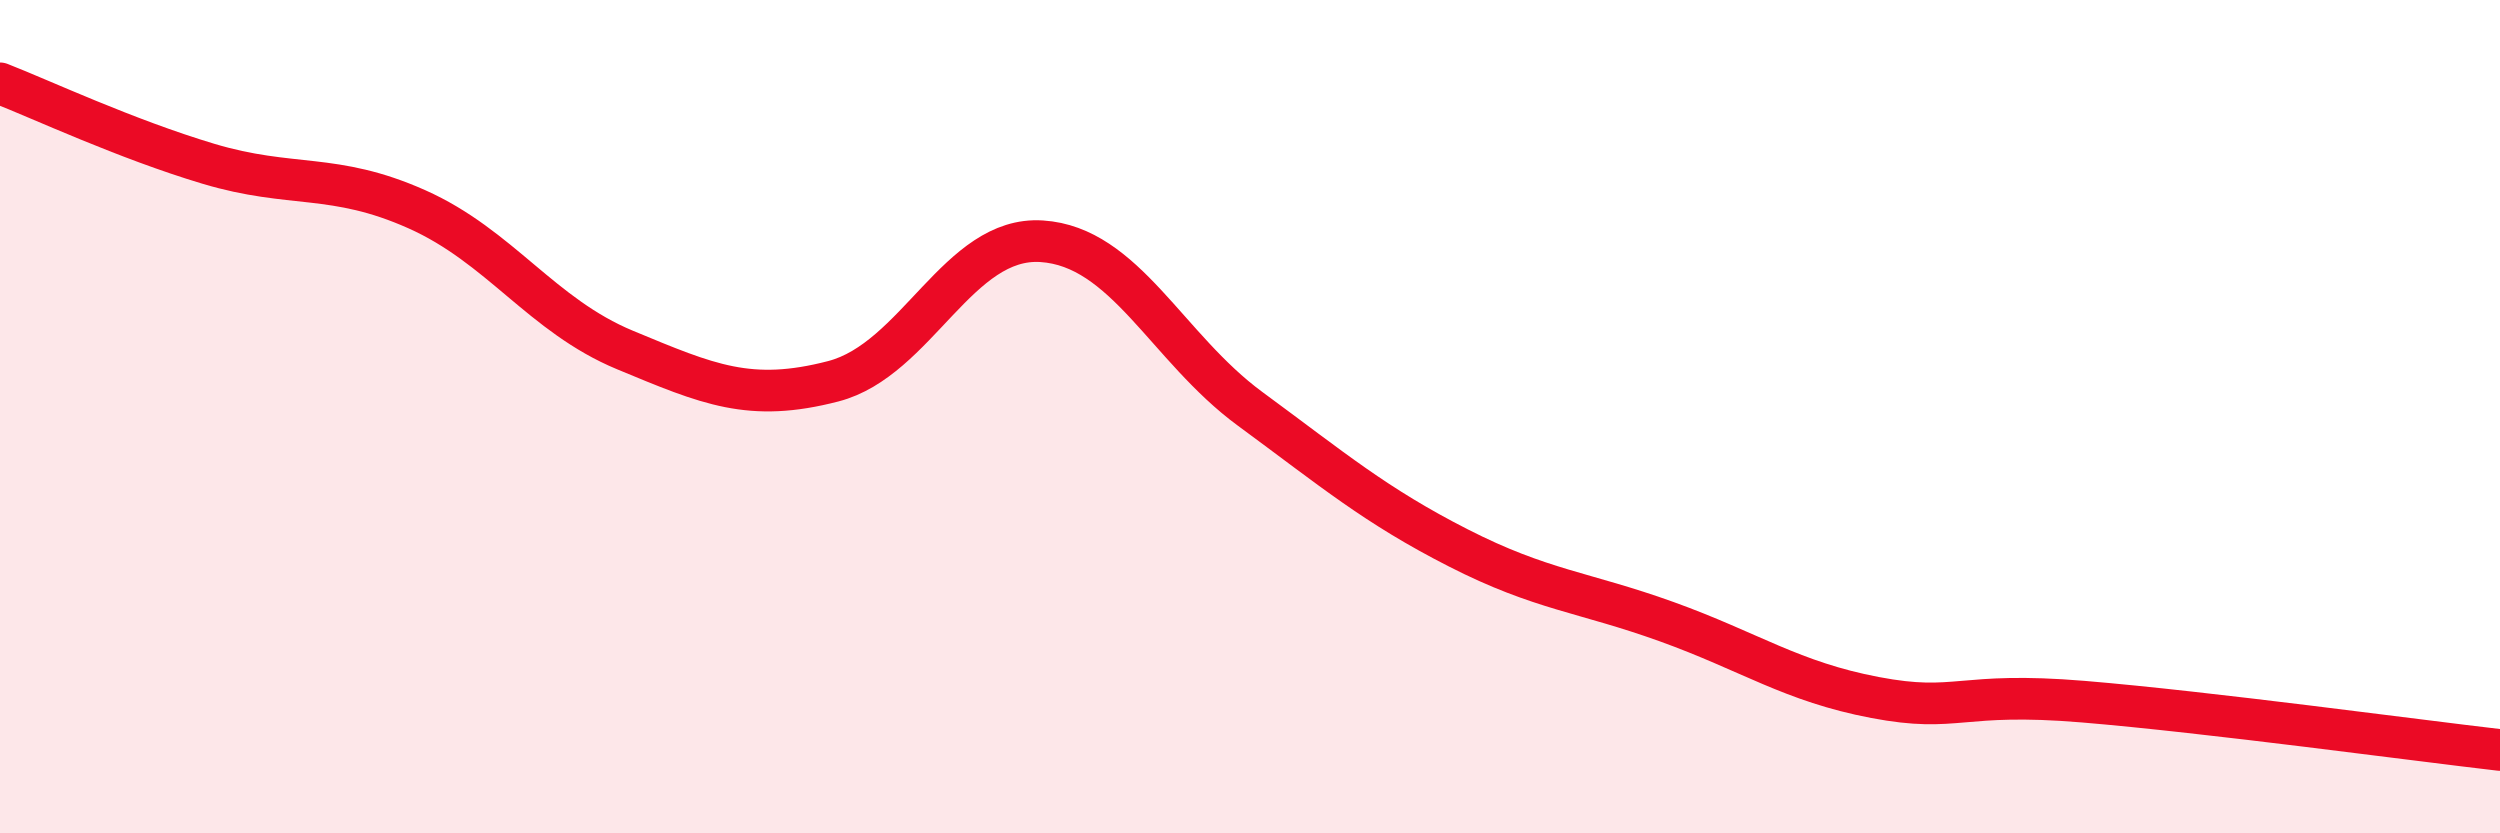
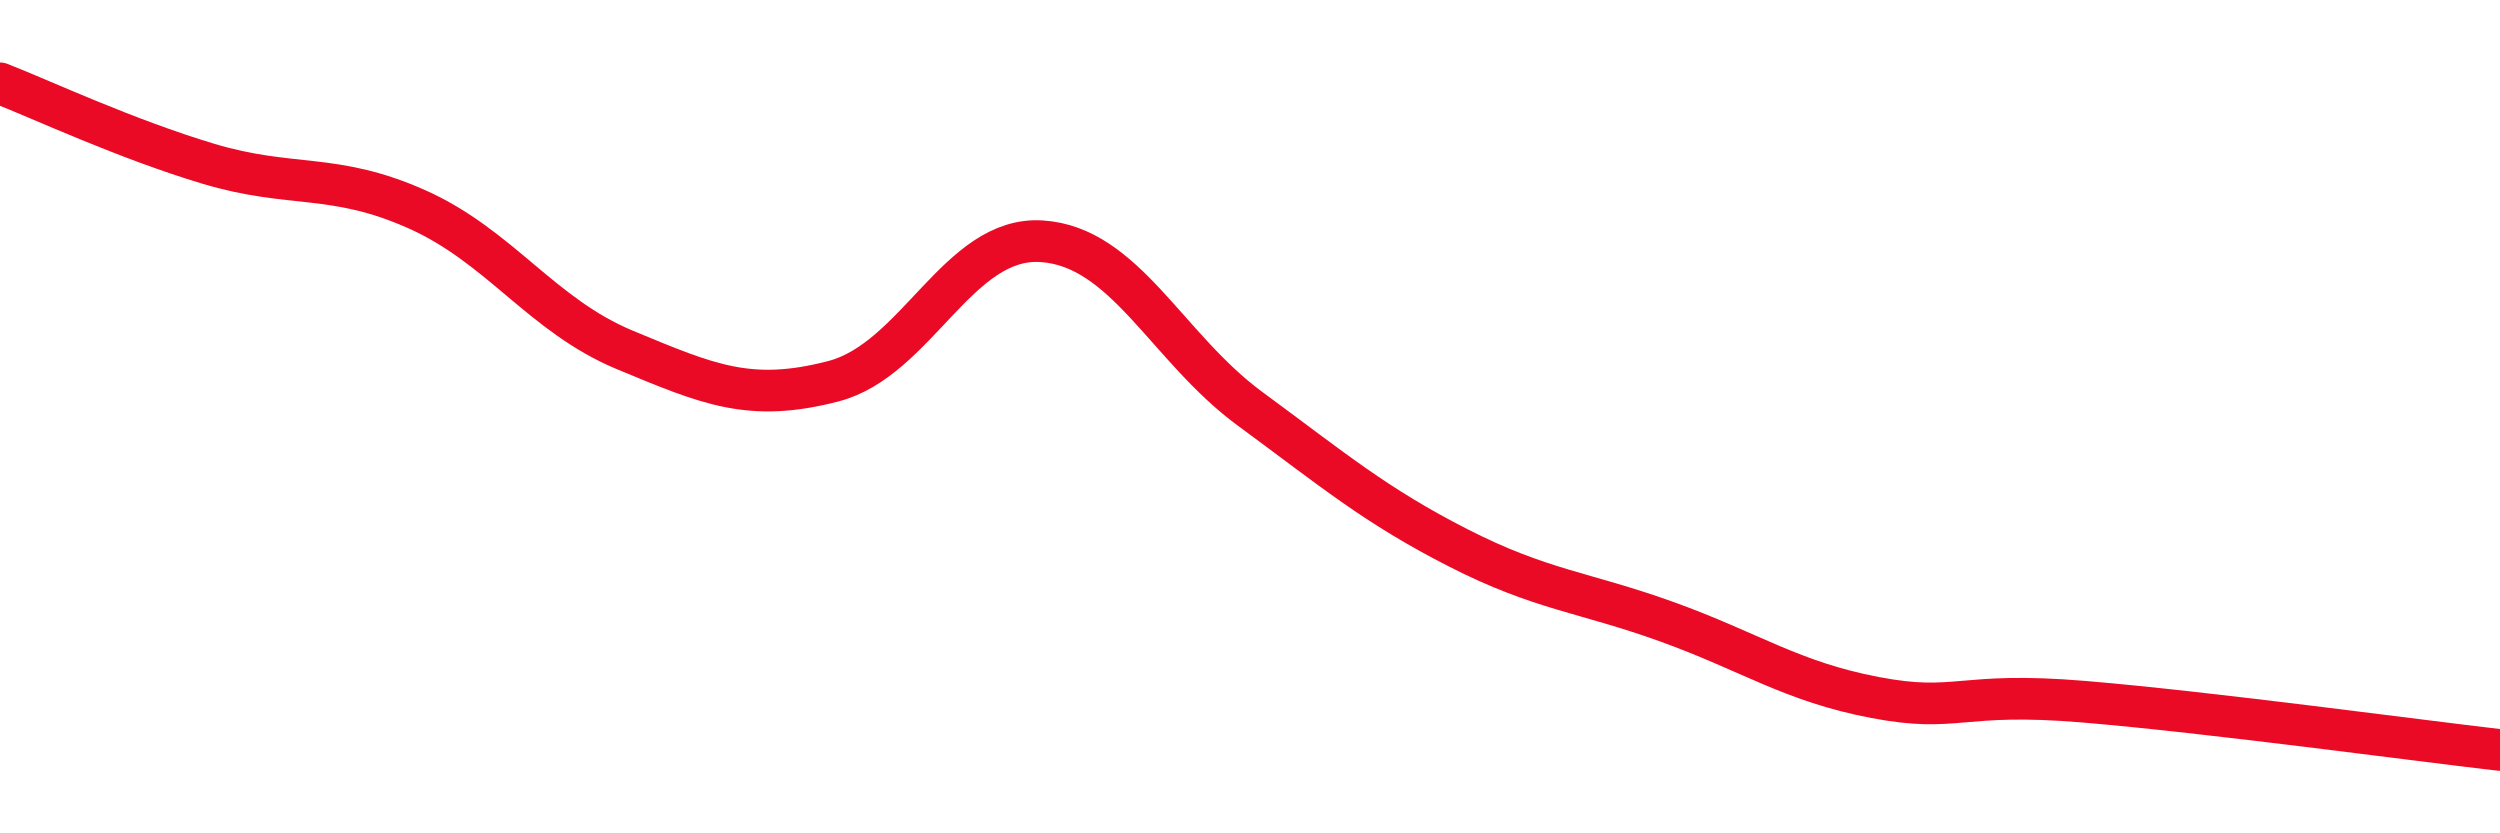
<svg xmlns="http://www.w3.org/2000/svg" width="60" height="20" viewBox="0 0 60 20">
-   <path d="M 0,2 C 1,2.39 3,3.33 5,3.93 C 7,4.53 8,4.13 10,5.02 C 12,5.91 13,7.57 15,8.4 C 17,9.23 18,9.67 20,9.15 C 22,8.63 23,5.66 25,5.79 C 27,5.92 28,8.34 30,9.81 C 32,11.28 33,12.13 35,13.15 C 37,14.17 38,14.2 40,14.92 C 42,15.64 43,16.36 45,16.74 C 47,17.12 47,16.59 50,16.84 C 53,17.09 58,17.77 60,18L60 20L0 20Z" fill="#EB0A25" opacity="0.1" stroke-linecap="round" stroke-linejoin="round" />
  <path d="M 0,2 C 1,2.39 3,3.33 5,3.93 C 7,4.53 8,4.13 10,5.02 C 12,5.91 13,7.57 15,8.4 C 17,9.23 18,9.67 20,9.15 C 22,8.63 23,5.66 25,5.79 C 27,5.92 28,8.34 30,9.81 C 32,11.28 33,12.13 35,13.15 C 37,14.17 38,14.2 40,14.92 C 42,15.64 43,16.36 45,16.74 C 47,17.12 47,16.59 50,16.84 C 53,17.09 58,17.77 60,18" stroke="#EB0A25" stroke-width="1" fill="none" stroke-linecap="round" stroke-linejoin="round" />
</svg>